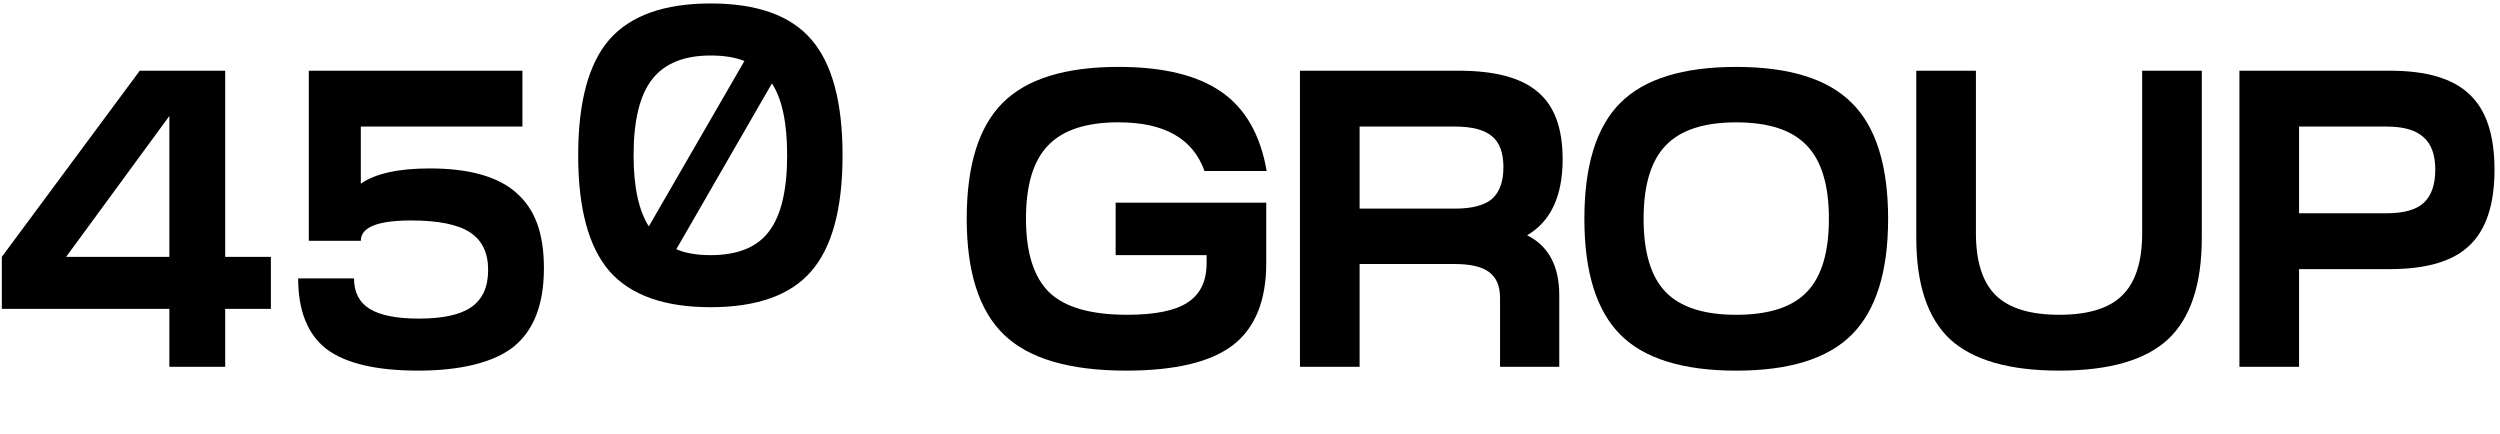
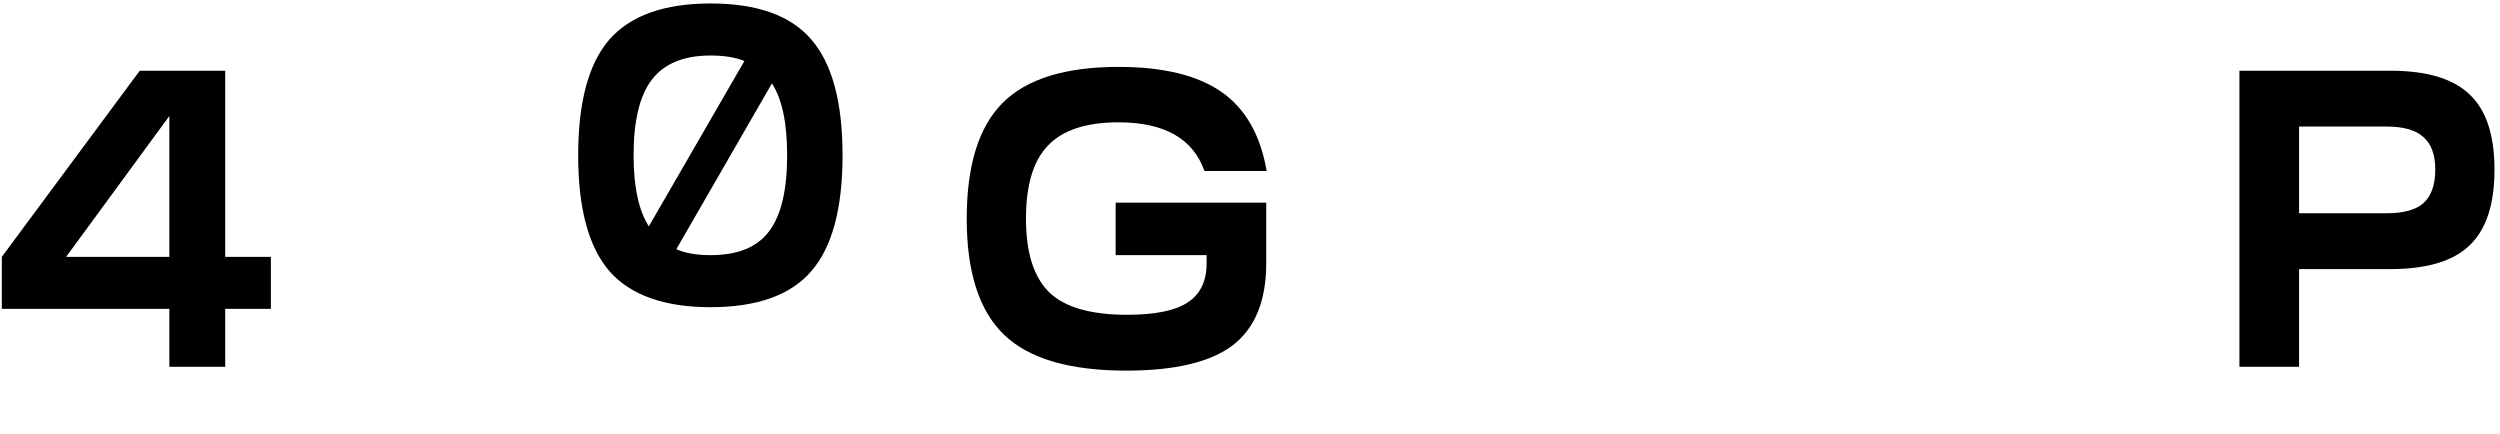
<svg xmlns="http://www.w3.org/2000/svg" width="374" height="65" viewBox="0 0 374 65" fill="none">
  <path d="M167.343 18.3C174.178 18.3 178.459 20.726 180.19 25.577H189.492C188.563 20.177 186.306 16.234 182.72 13.743C179.133 11.255 174.009 10.008 167.341 10.008C159.366 10.008 153.585 11.801 150.002 15.388C146.415 18.974 144.622 24.752 144.622 32.727C144.622 40.701 146.478 46.479 150.192 50.065C153.906 53.652 160.001 55.445 168.481 55.445C175.778 55.445 181.096 54.18 184.43 51.648C187.764 49.074 189.43 44.982 189.43 39.371V30.322H166.901V38.169H180.508V39.371C180.508 42.07 179.558 44.032 177.661 45.256C175.805 46.479 172.789 47.09 168.611 47.09C163.169 47.09 159.289 45.971 156.967 43.736C154.645 41.458 153.487 37.789 153.487 32.724C153.487 27.659 154.583 24.054 156.777 21.777C158.971 19.455 162.492 18.297 167.346 18.297L167.343 18.3Z" fill="black" />
-   <path d="M233.771 23.805C233.771 19.164 232.527 15.809 230.039 13.743C227.59 11.635 223.647 10.578 218.205 10.578H194.474V54.875H203.396V39.499H217.635C219.998 39.499 221.705 39.9 222.762 40.701C223.858 41.503 224.407 42.788 224.407 44.561V54.875H233.267V44.181C233.267 39.793 231.663 36.8 228.457 35.194C231.999 33.127 233.771 29.33 233.771 23.805ZM223.205 29.755C222.065 30.725 220.209 31.209 217.635 31.209H203.396V18.933H217.635C220.209 18.933 222.065 19.417 223.205 20.387C224.345 21.317 224.912 22.855 224.912 25.007C224.912 27.16 224.342 28.742 223.205 29.755Z" fill="black" />
-   <path d="M259.741 10.011C251.769 10.011 245.989 11.804 242.402 15.391C238.816 18.977 237.023 24.755 237.023 32.73C237.023 40.704 238.816 46.44 242.402 50.068C245.989 53.655 251.769 55.448 259.741 55.448C267.713 55.448 273.434 53.655 277.021 50.068C280.649 46.44 282.463 40.66 282.463 32.73C282.463 24.799 280.649 18.977 277.021 15.391C273.434 11.804 267.674 10.011 259.741 10.011ZM270.311 43.676C268.117 45.953 264.595 47.093 259.741 47.093C254.887 47.093 251.369 45.953 249.175 43.676C246.98 41.399 245.882 37.75 245.882 32.73C245.882 27.709 246.98 24.06 249.175 21.783C251.369 19.461 254.89 18.303 259.741 18.303C264.592 18.303 268.117 19.464 270.311 21.783C272.505 24.06 273.603 27.709 273.603 32.73C273.603 37.75 272.505 41.399 270.311 43.676Z" fill="black" />
-   <path d="M320.469 34.879C320.469 39.139 319.477 42.239 317.494 44.181C315.555 46.123 312.411 47.09 308.064 47.09C303.718 47.09 300.556 46.12 298.572 44.181C296.589 42.239 295.598 39.139 295.598 34.879V10.581H286.676V35.577C286.676 42.539 288.362 47.598 291.738 50.763C295.155 53.883 300.597 55.445 308.064 55.445C315.531 55.445 320.953 53.883 324.328 50.763C327.704 47.598 329.39 42.536 329.39 35.577V10.581H320.469V34.879Z" fill="black" />
  <path d="M369.442 14.123C366.996 11.76 363.029 10.578 357.545 10.578H335.017V54.875H343.939V40.259H357.545C363.029 40.259 366.996 39.077 369.442 36.714C371.933 34.35 373.177 30.577 373.177 25.387C373.177 20.197 371.933 16.445 369.442 14.123ZM362.545 30.387C361.405 31.399 359.57 31.904 357.041 31.904H343.939V18.933H357.041C359.57 18.933 361.405 19.461 362.545 20.515C363.727 21.527 364.318 23.151 364.318 25.387C364.318 27.623 363.727 29.333 362.545 30.387Z" fill="black" />
  <path d="M33.689 10.581H20.905L0.273 38.424V46.209H25.335V54.878H33.689V46.209H40.524V38.424H33.689V10.581ZM25.335 38.424H9.893L25.335 17.353V38.424Z" fill="black" />
-   <path d="M77.203 28.805C74.459 26.4 70.157 25.197 64.294 25.197C59.611 25.197 56.173 25.957 53.979 27.474V18.933H78.153V10.581H46.195V36.019H53.979C53.979 33.994 56.491 32.982 61.509 32.982C65.558 32.982 68.492 33.573 70.306 34.754C72.12 35.936 73.025 37.812 73.025 40.386C73.025 42.961 72.182 44.775 70.493 45.956C68.848 47.096 66.232 47.663 62.646 47.663C59.356 47.663 56.907 47.179 55.303 46.209C53.742 45.238 52.961 43.721 52.961 41.651H44.606C44.606 46.502 46.02 50.024 48.846 52.218C51.714 54.37 56.292 55.445 62.578 55.445C68.863 55.445 73.883 54.243 76.879 51.838C79.875 49.391 81.371 45.49 81.371 40.131C81.371 34.772 79.979 31.209 77.194 28.805H77.203Z" fill="black" />
-   <path d="M106.301 0.519C99.384 0.519 94.34 2.312 91.177 5.899C88.054 9.485 86.496 15.263 86.496 23.238C86.496 31.212 88.057 36.948 91.177 40.577C94.343 44.163 99.384 45.956 106.301 45.956C113.219 45.956 118.284 44.163 121.363 40.577C124.484 36.99 126.045 31.212 126.045 23.238C126.045 15.263 124.484 9.485 121.363 5.899C118.284 2.312 113.264 0.519 106.301 0.519ZM94.785 23.238C94.785 18.006 95.714 14.209 97.57 11.849C99.425 9.485 102.338 8.304 106.301 8.304C108.326 8.304 110.016 8.577 111.364 9.126L97.062 33.87C95.542 31.465 94.785 27.923 94.785 23.238ZM115.036 34.627C113.264 36.99 110.354 38.169 106.304 38.169C104.238 38.169 102.528 37.875 101.177 37.284L115.479 12.478C116.999 14.8 117.756 18.383 117.756 23.235C117.756 28.466 116.85 32.263 115.033 34.624L115.036 34.627Z" fill="black" />
+   <path d="M106.301 0.519C99.384 0.519 94.34 2.312 91.177 5.899C88.054 9.485 86.496 15.263 86.496 23.238C86.496 31.212 88.057 36.948 91.177 40.577C94.343 44.163 99.384 45.956 106.301 45.956C113.219 45.956 118.284 44.163 121.363 40.577C124.484 36.99 126.045 31.212 126.045 23.238C126.045 15.263 124.484 9.485 121.363 5.899C118.284 2.312 113.264 0.519 106.301 0.519ZM94.785 23.238C94.785 18.006 95.714 14.209 97.57 11.849C99.425 9.485 102.338 8.304 106.301 8.304C108.326 8.304 110.016 8.577 111.364 9.126L97.062 33.87C95.542 31.465 94.785 27.923 94.785 23.238M115.036 34.627C113.264 36.99 110.354 38.169 106.304 38.169C104.238 38.169 102.528 37.875 101.177 37.284L115.479 12.478C116.999 14.8 117.756 18.383 117.756 23.235C117.756 28.466 116.85 32.263 115.033 34.624L115.036 34.627Z" fill="black" />
</svg>